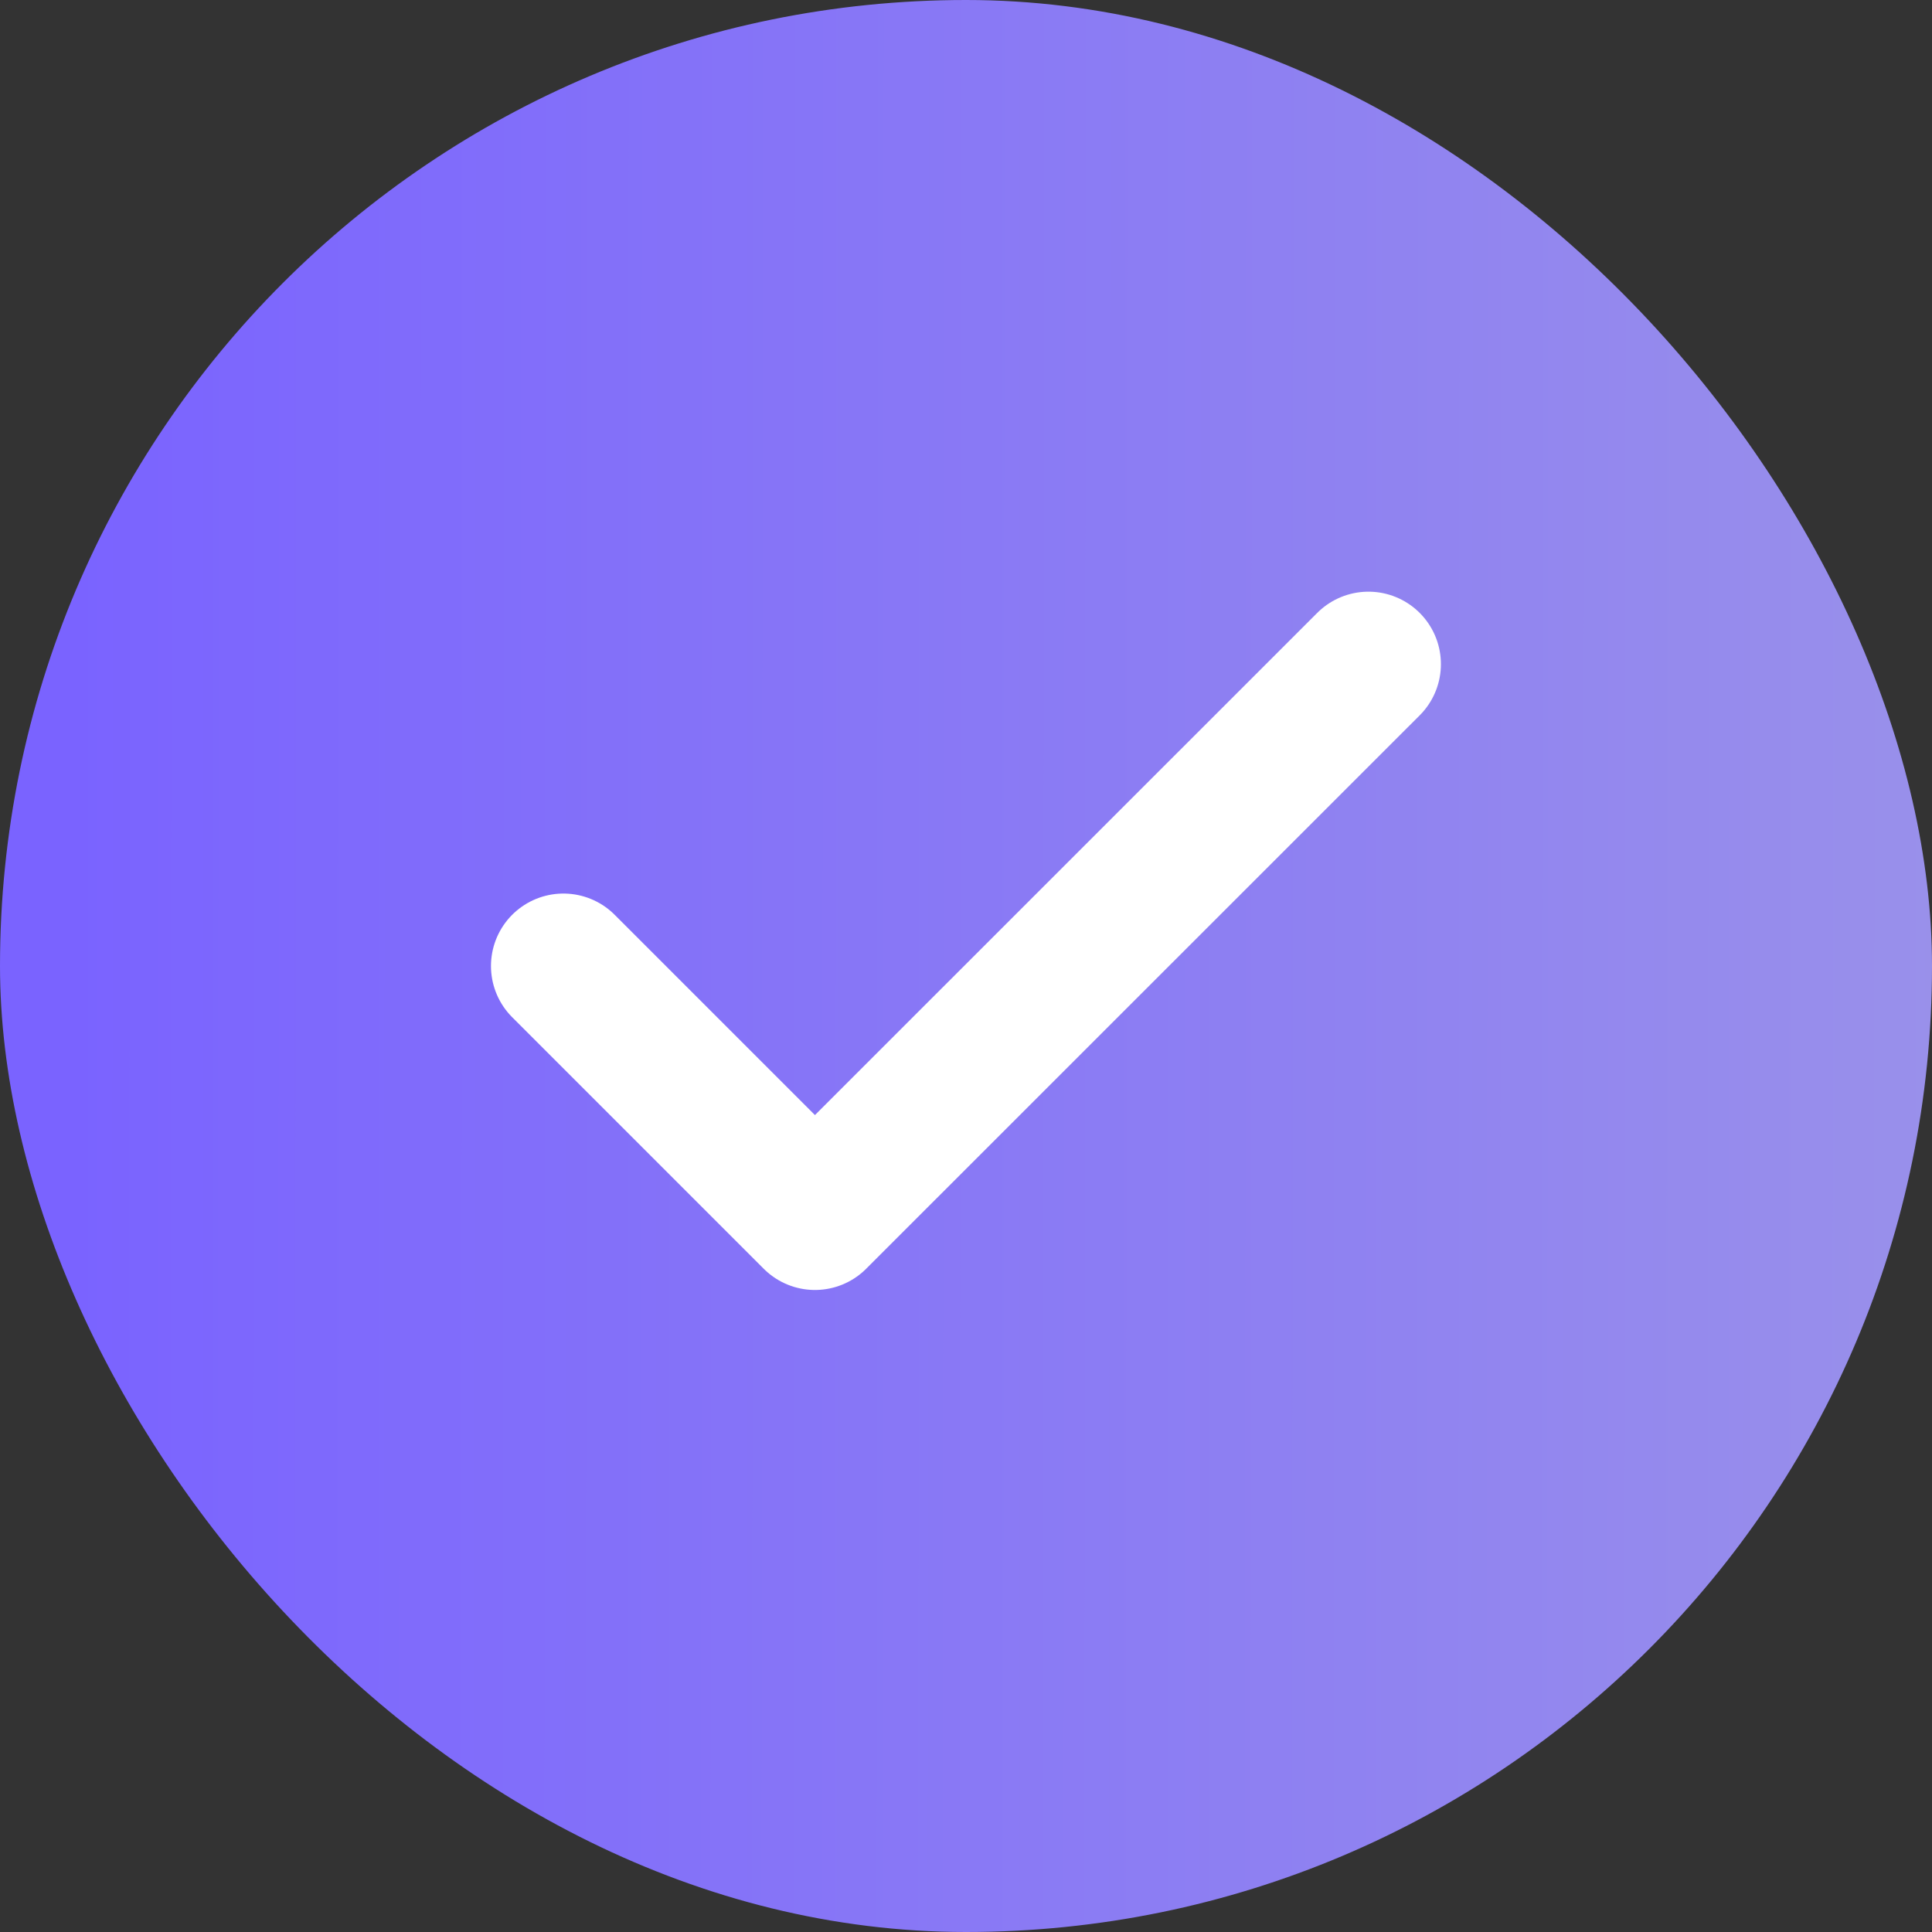
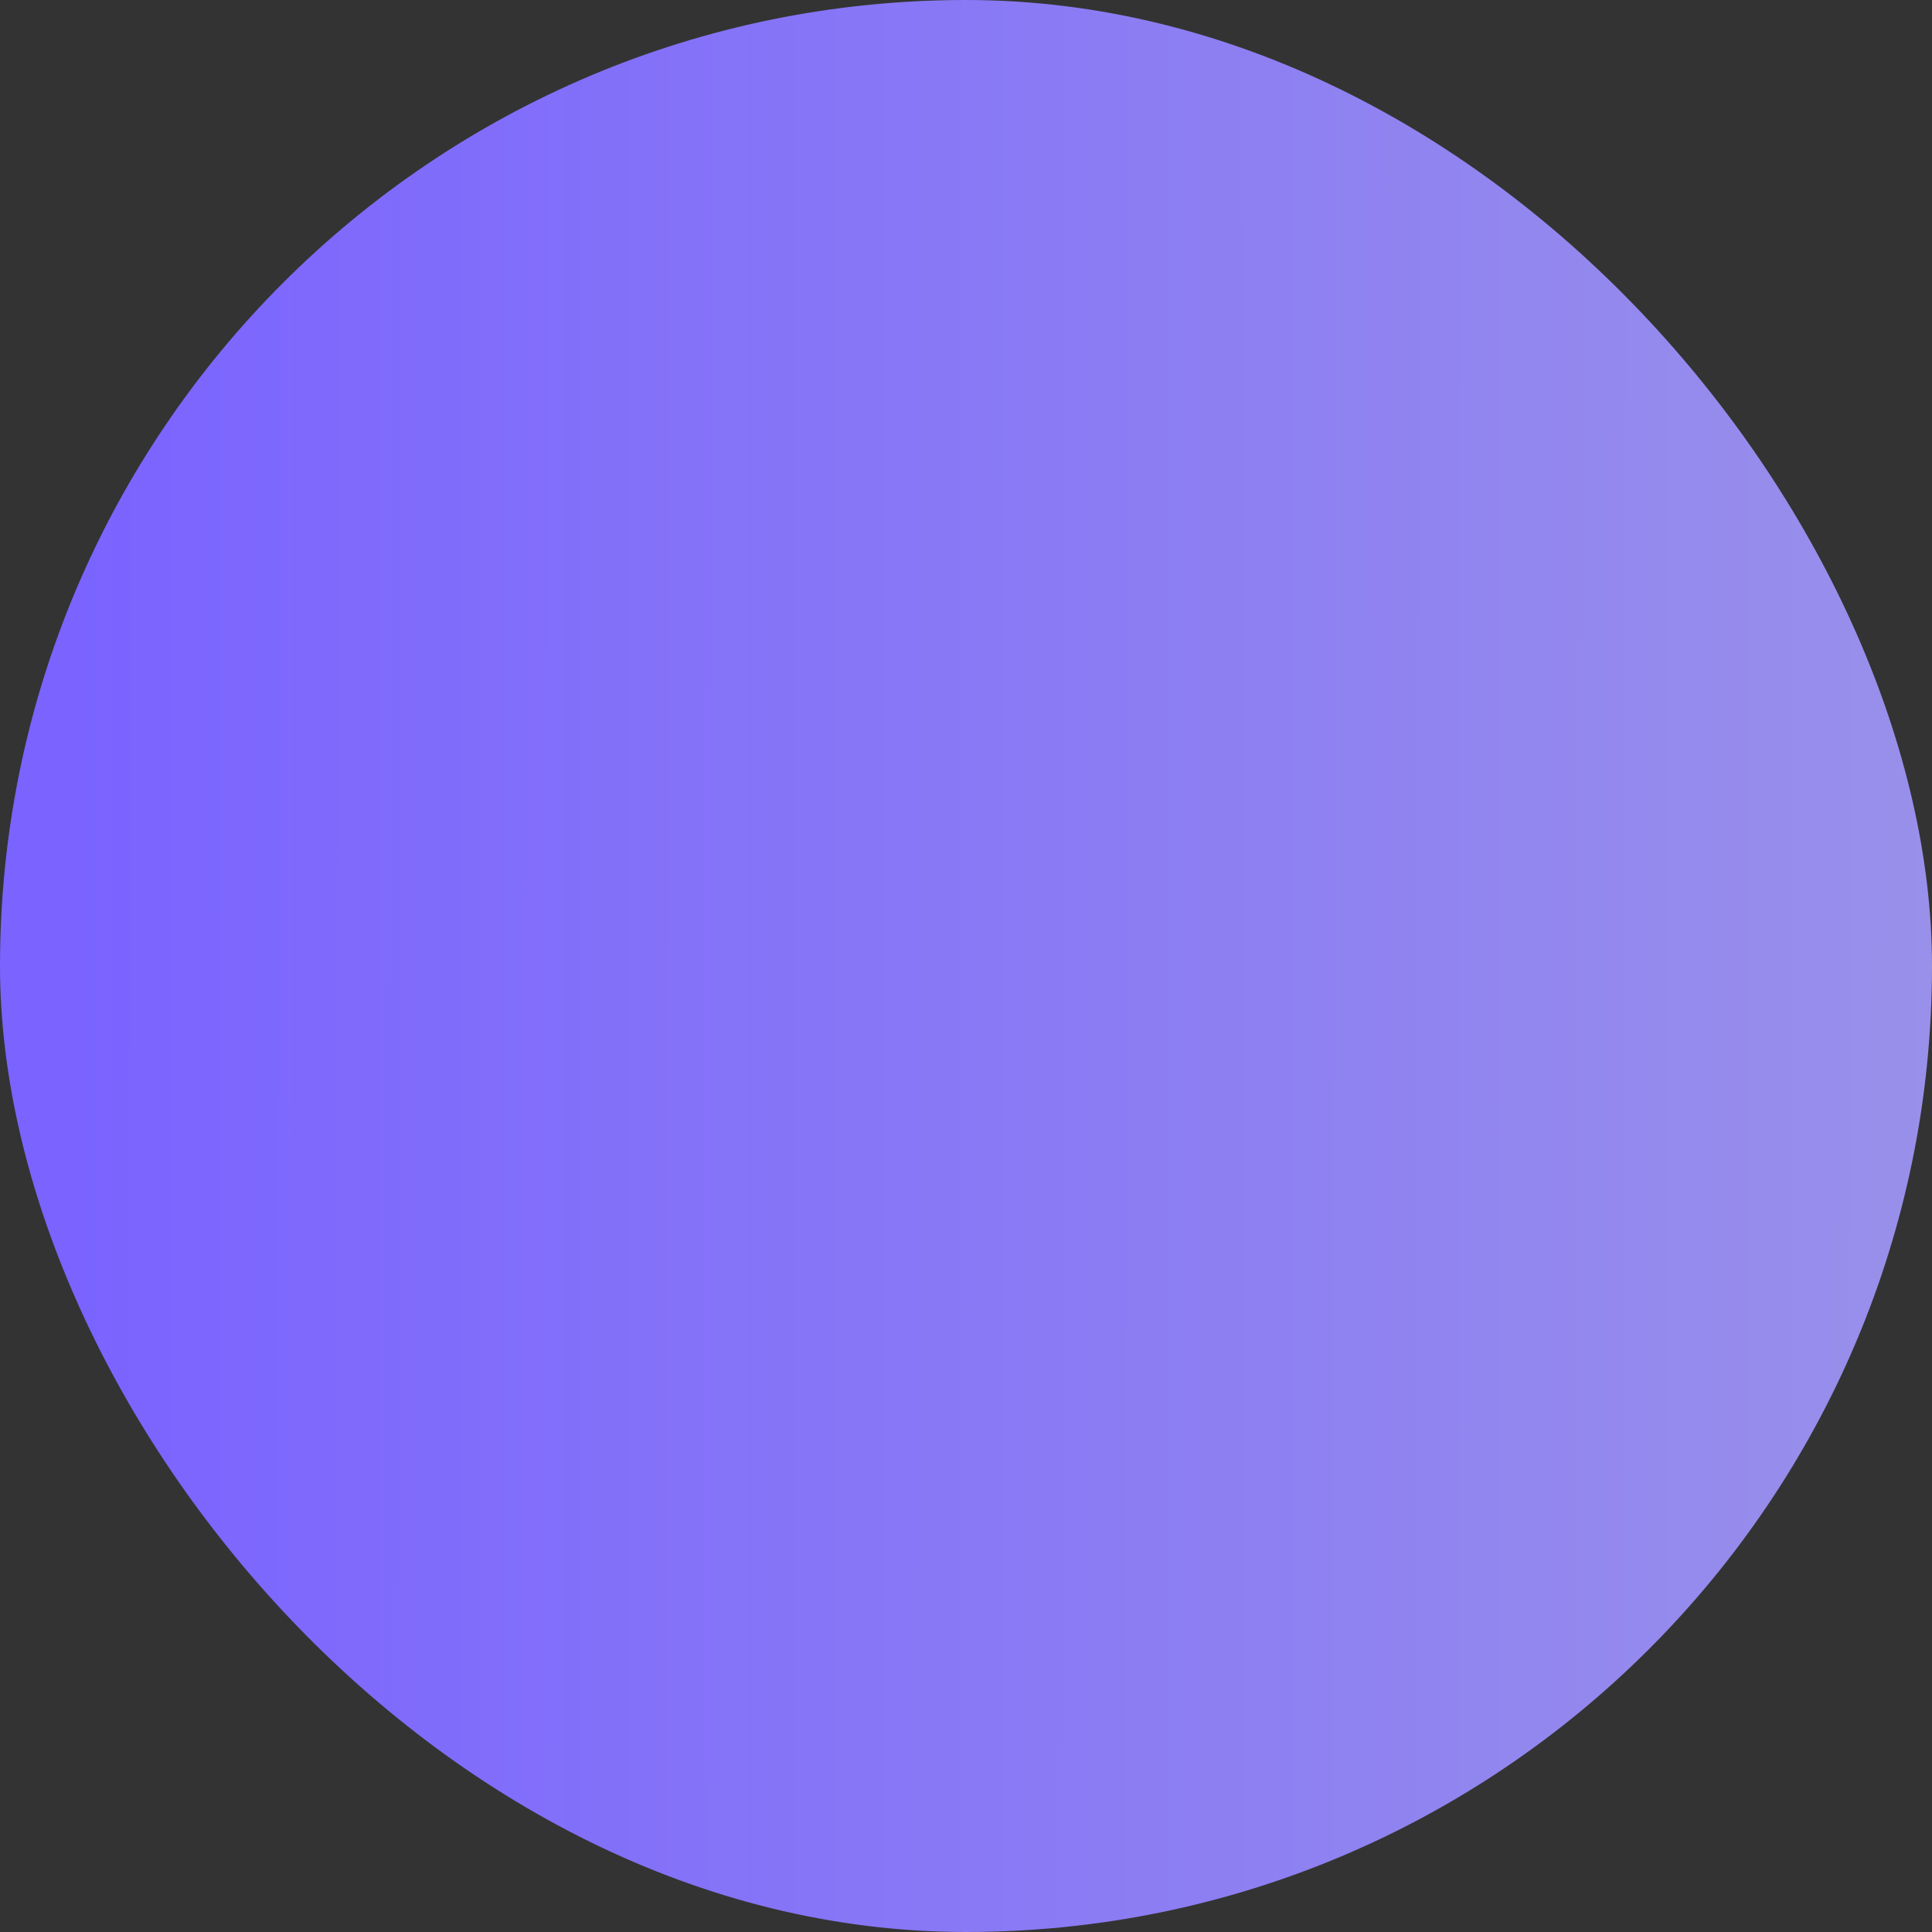
<svg xmlns="http://www.w3.org/2000/svg" width="16" height="16" viewBox="0 0 16 16" fill="none">
  <rect x="0" y="0" width="16" height="16" fill="#333333" stroke="none" />
  <rect width="16" height="16" rx="8" fill="url(#paint0_linear_2021_64)" />
-   <path d="M11.333 5.5L6.749 10.083L4.666 8" stroke="white" stroke-width="1.2" stroke-linecap="round" stroke-linejoin="round" />
  <defs>
    <linearGradient id="paint0_linear_2021_64" x1="0.57" y1="-7.11064e-08" x2="17.068" y2="0.012" gradientUnits="userSpaceOnUse">
      <stop stop-color="#7A63FF" />
      <stop offset="1" stop-color="#9B93E9" />
    </linearGradient>
  </defs>
</svg>